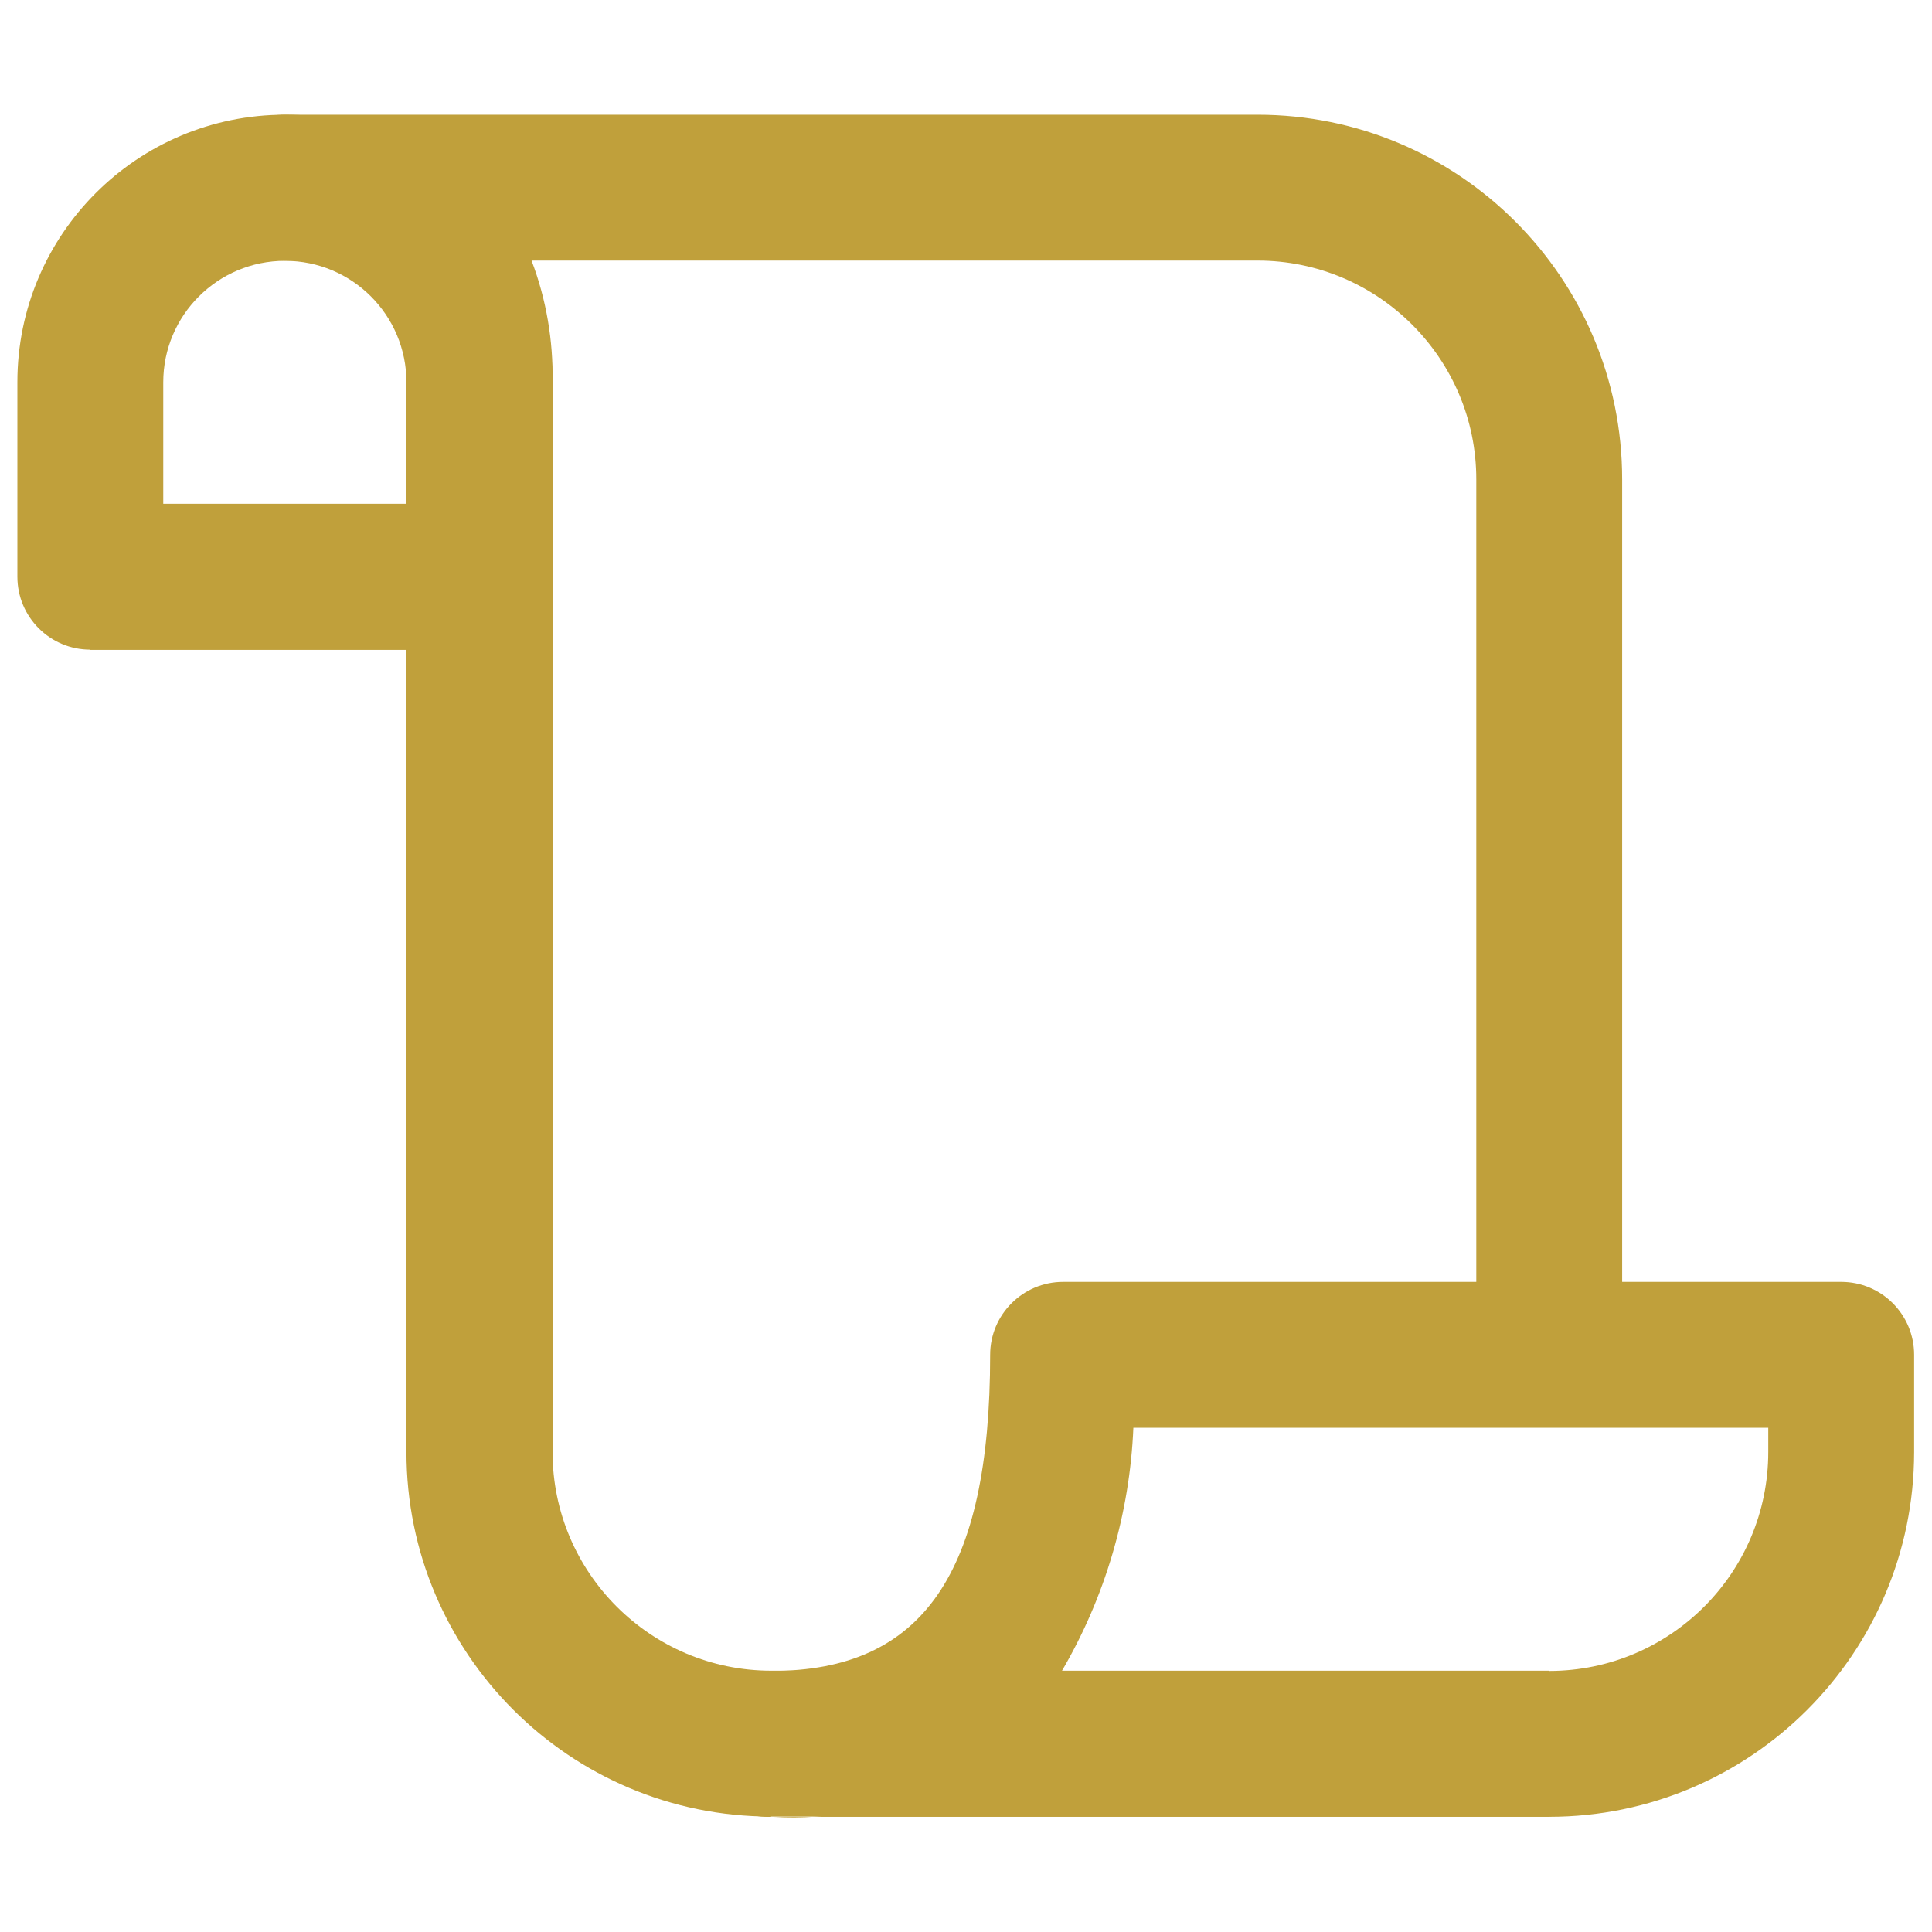
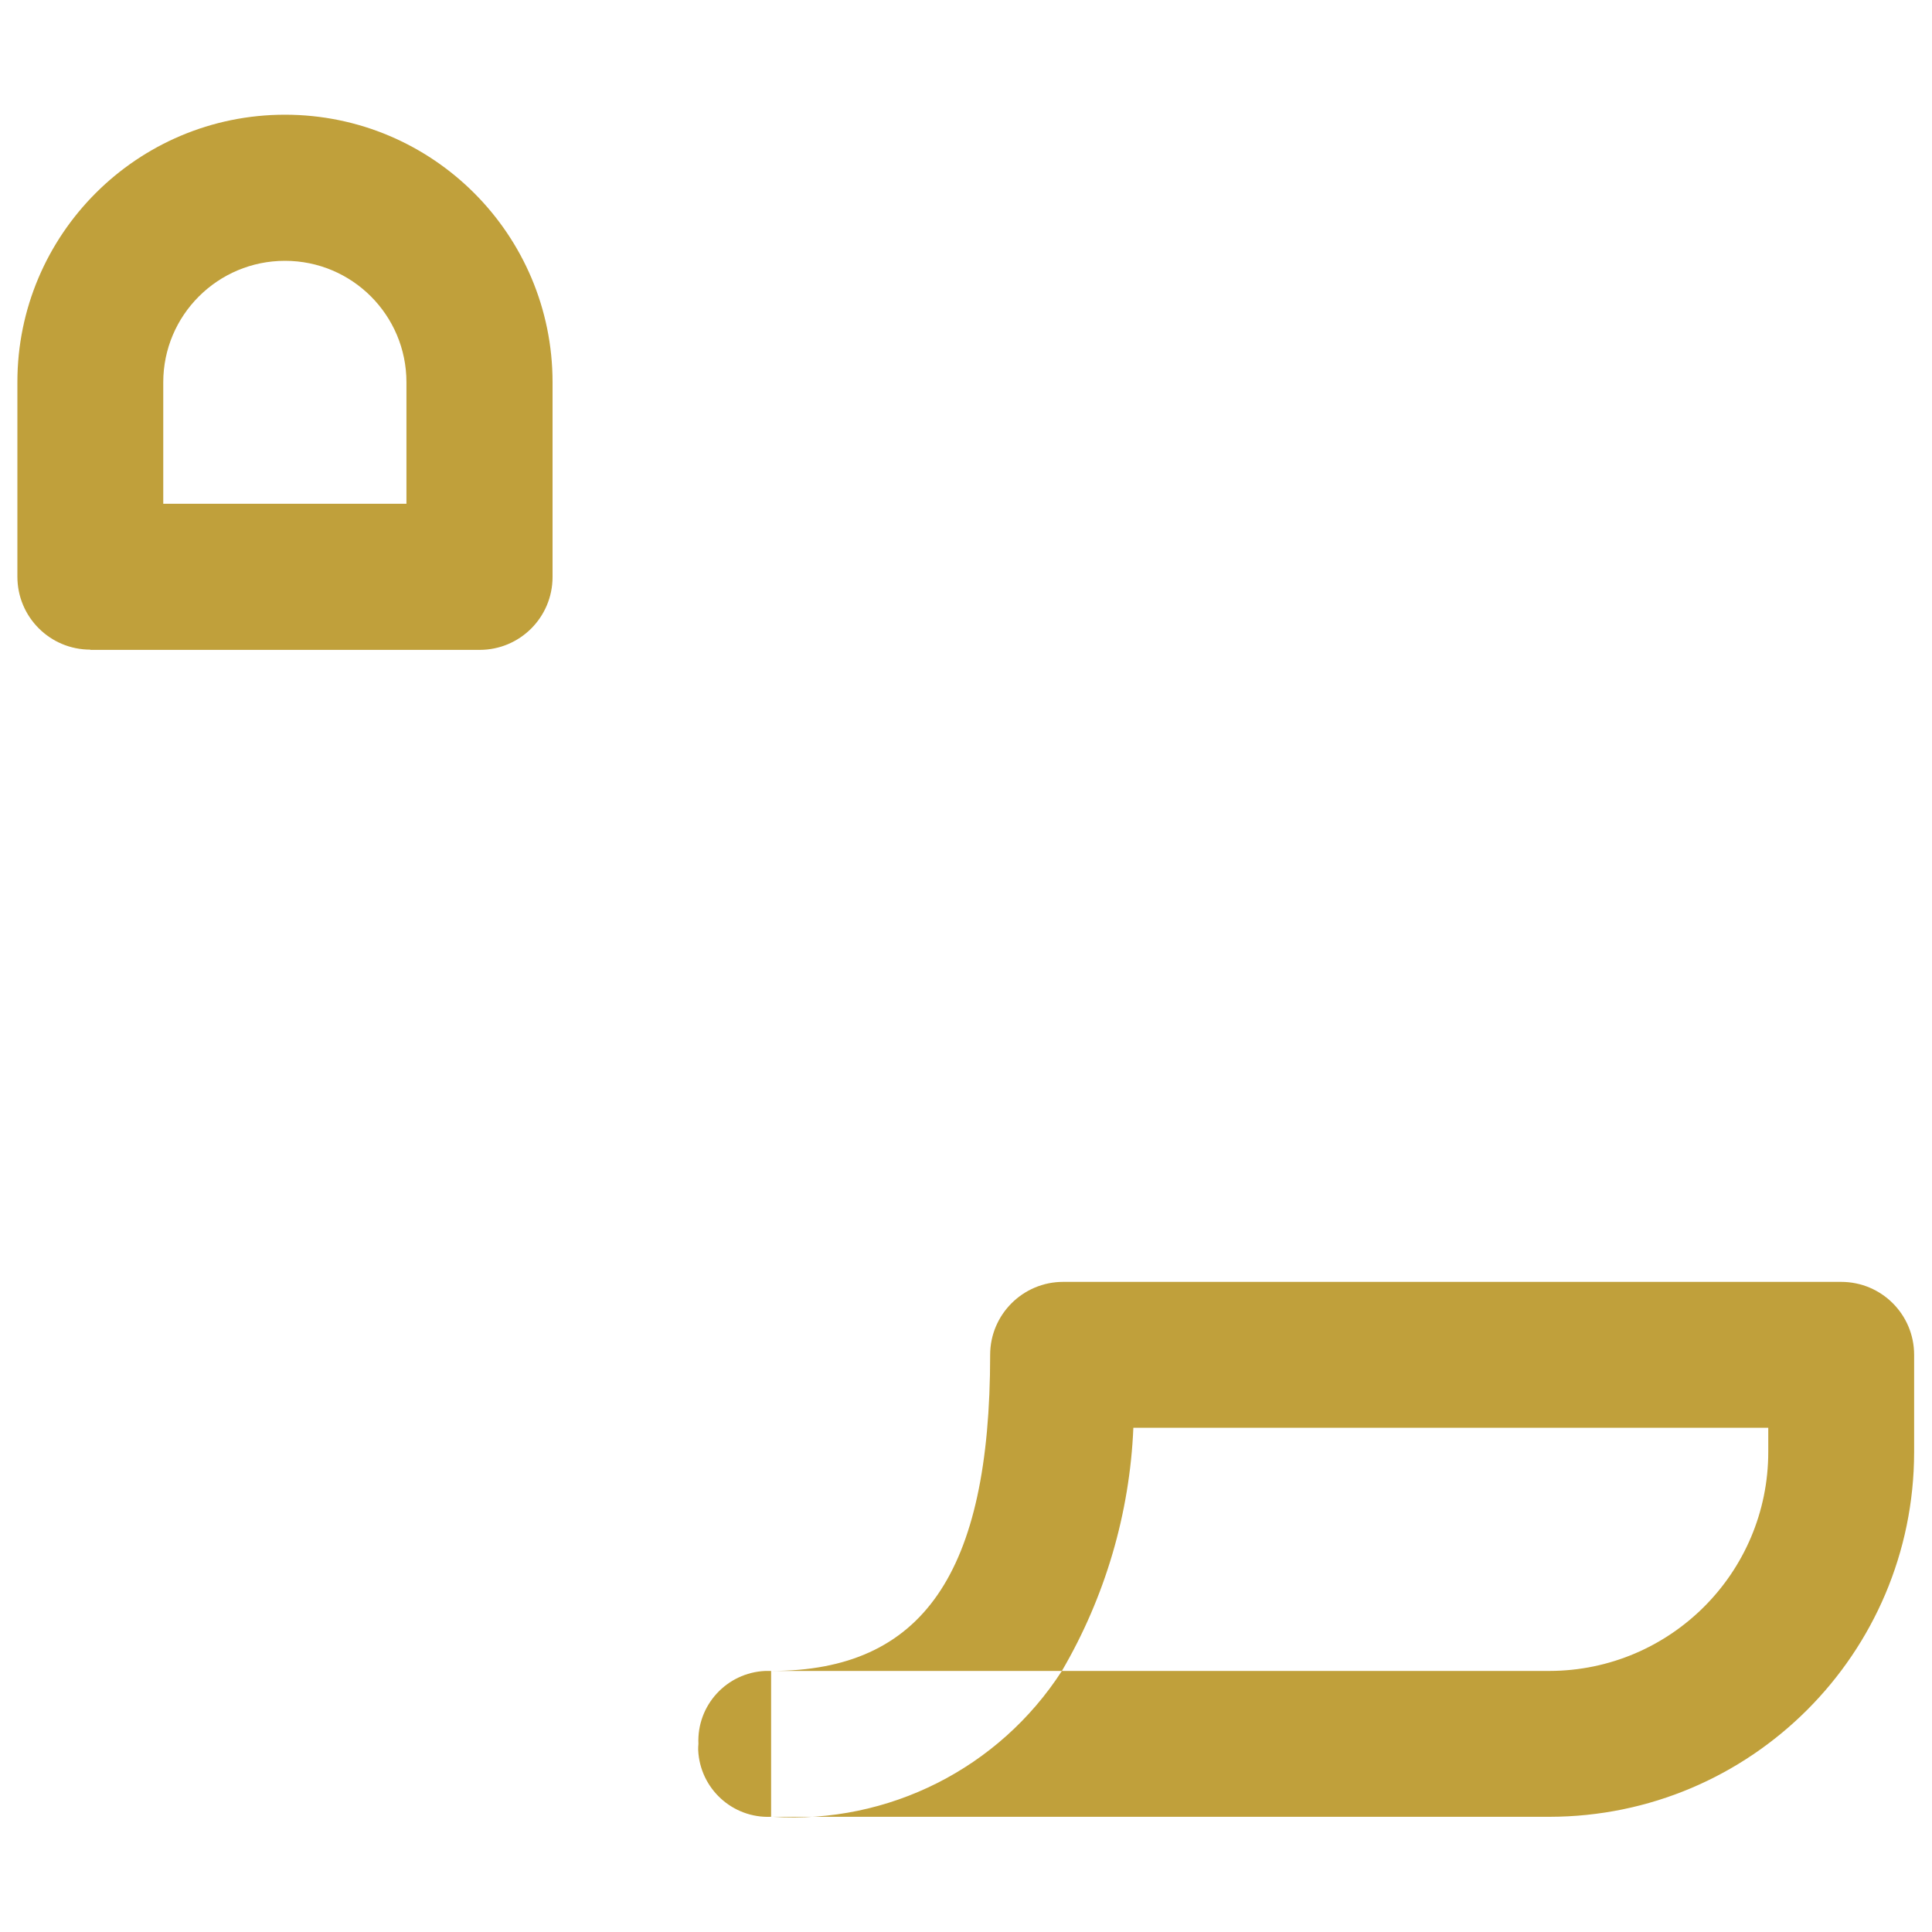
<svg xmlns="http://www.w3.org/2000/svg" version="1.1" id="_24x24_On_Light_Insights" x="0px" y="0px" viewBox="0 0 800 800" style="enable-background:new 0 0 800 800;" xml:space="preserve">
  <style type="text/css">
	.st0{fill:none;}
	.st1{fill:#C0A03B;}
</style>
  <rect id="view-box" x="-83.4" y="-83.4" class="st0" width="966.6" height="966.6" />
-   <path id="Shape" class="st1" d="M520.7,107.9c50,0,90.6,40.6,90.6,90.6v363.6h60.4V198.5c0-83.4-67.6-151-151-151H118  c-16.7,0-30.2,13.5-30.2,30.2s13.5,30.2,30.2,30.2c37,0,50.3,13.3,50.3,50.3v443c0,83.4,67.6,151,151,151l0,0h322.2v-60.4H319.4  c-50,0-90.6-40.6-90.6-90.6v-443c0.3-17.2-2.6-34.3-8.7-50.3H520.7z" />
  <path id="Shape-2" class="st1" d="M320,752.3c47.9,3,93.7-20.1,119.7-60.4H319.5c62.5,0,90.5-40.3,90.5-130.9  c0-16.7,13.6-30.2,30.2-30.2h322.2c16.7,0,30.2,13.5,30.2,30.2v40.3c-0.1,83.4-67.7,150.9-151,151L320,752.3z M439.7,691.9h201.9  c50-0.1,90.6-40.6,90.6-90.7v-10H469.3C467.8,626.7,457.6,661.3,439.7,691.9z M289.2,722.1c-0.7-16,11.7-29.5,27.7-30.2  c0.8,0,1.6,0,2.4,0l0,0v60.4c-16,0.7-29.5-11.7-30.2-27.7C289.1,723.8,289.1,723,289.2,722.1z M37.4,269  c-16.7,0-30.2-13.5-30.2-30.2v-80.6C7.2,97.1,56.8,47.5,118,47.5s110.8,49.6,110.8,110.8v80.6c0,16.7-13.5,30.2-30.2,30.2H37.4z   M67.6,158.3v50.3h100.7v-50.3c0-27.8-22.5-50.3-50.3-50.3S67.6,130.5,67.6,158.3z" />
</svg>